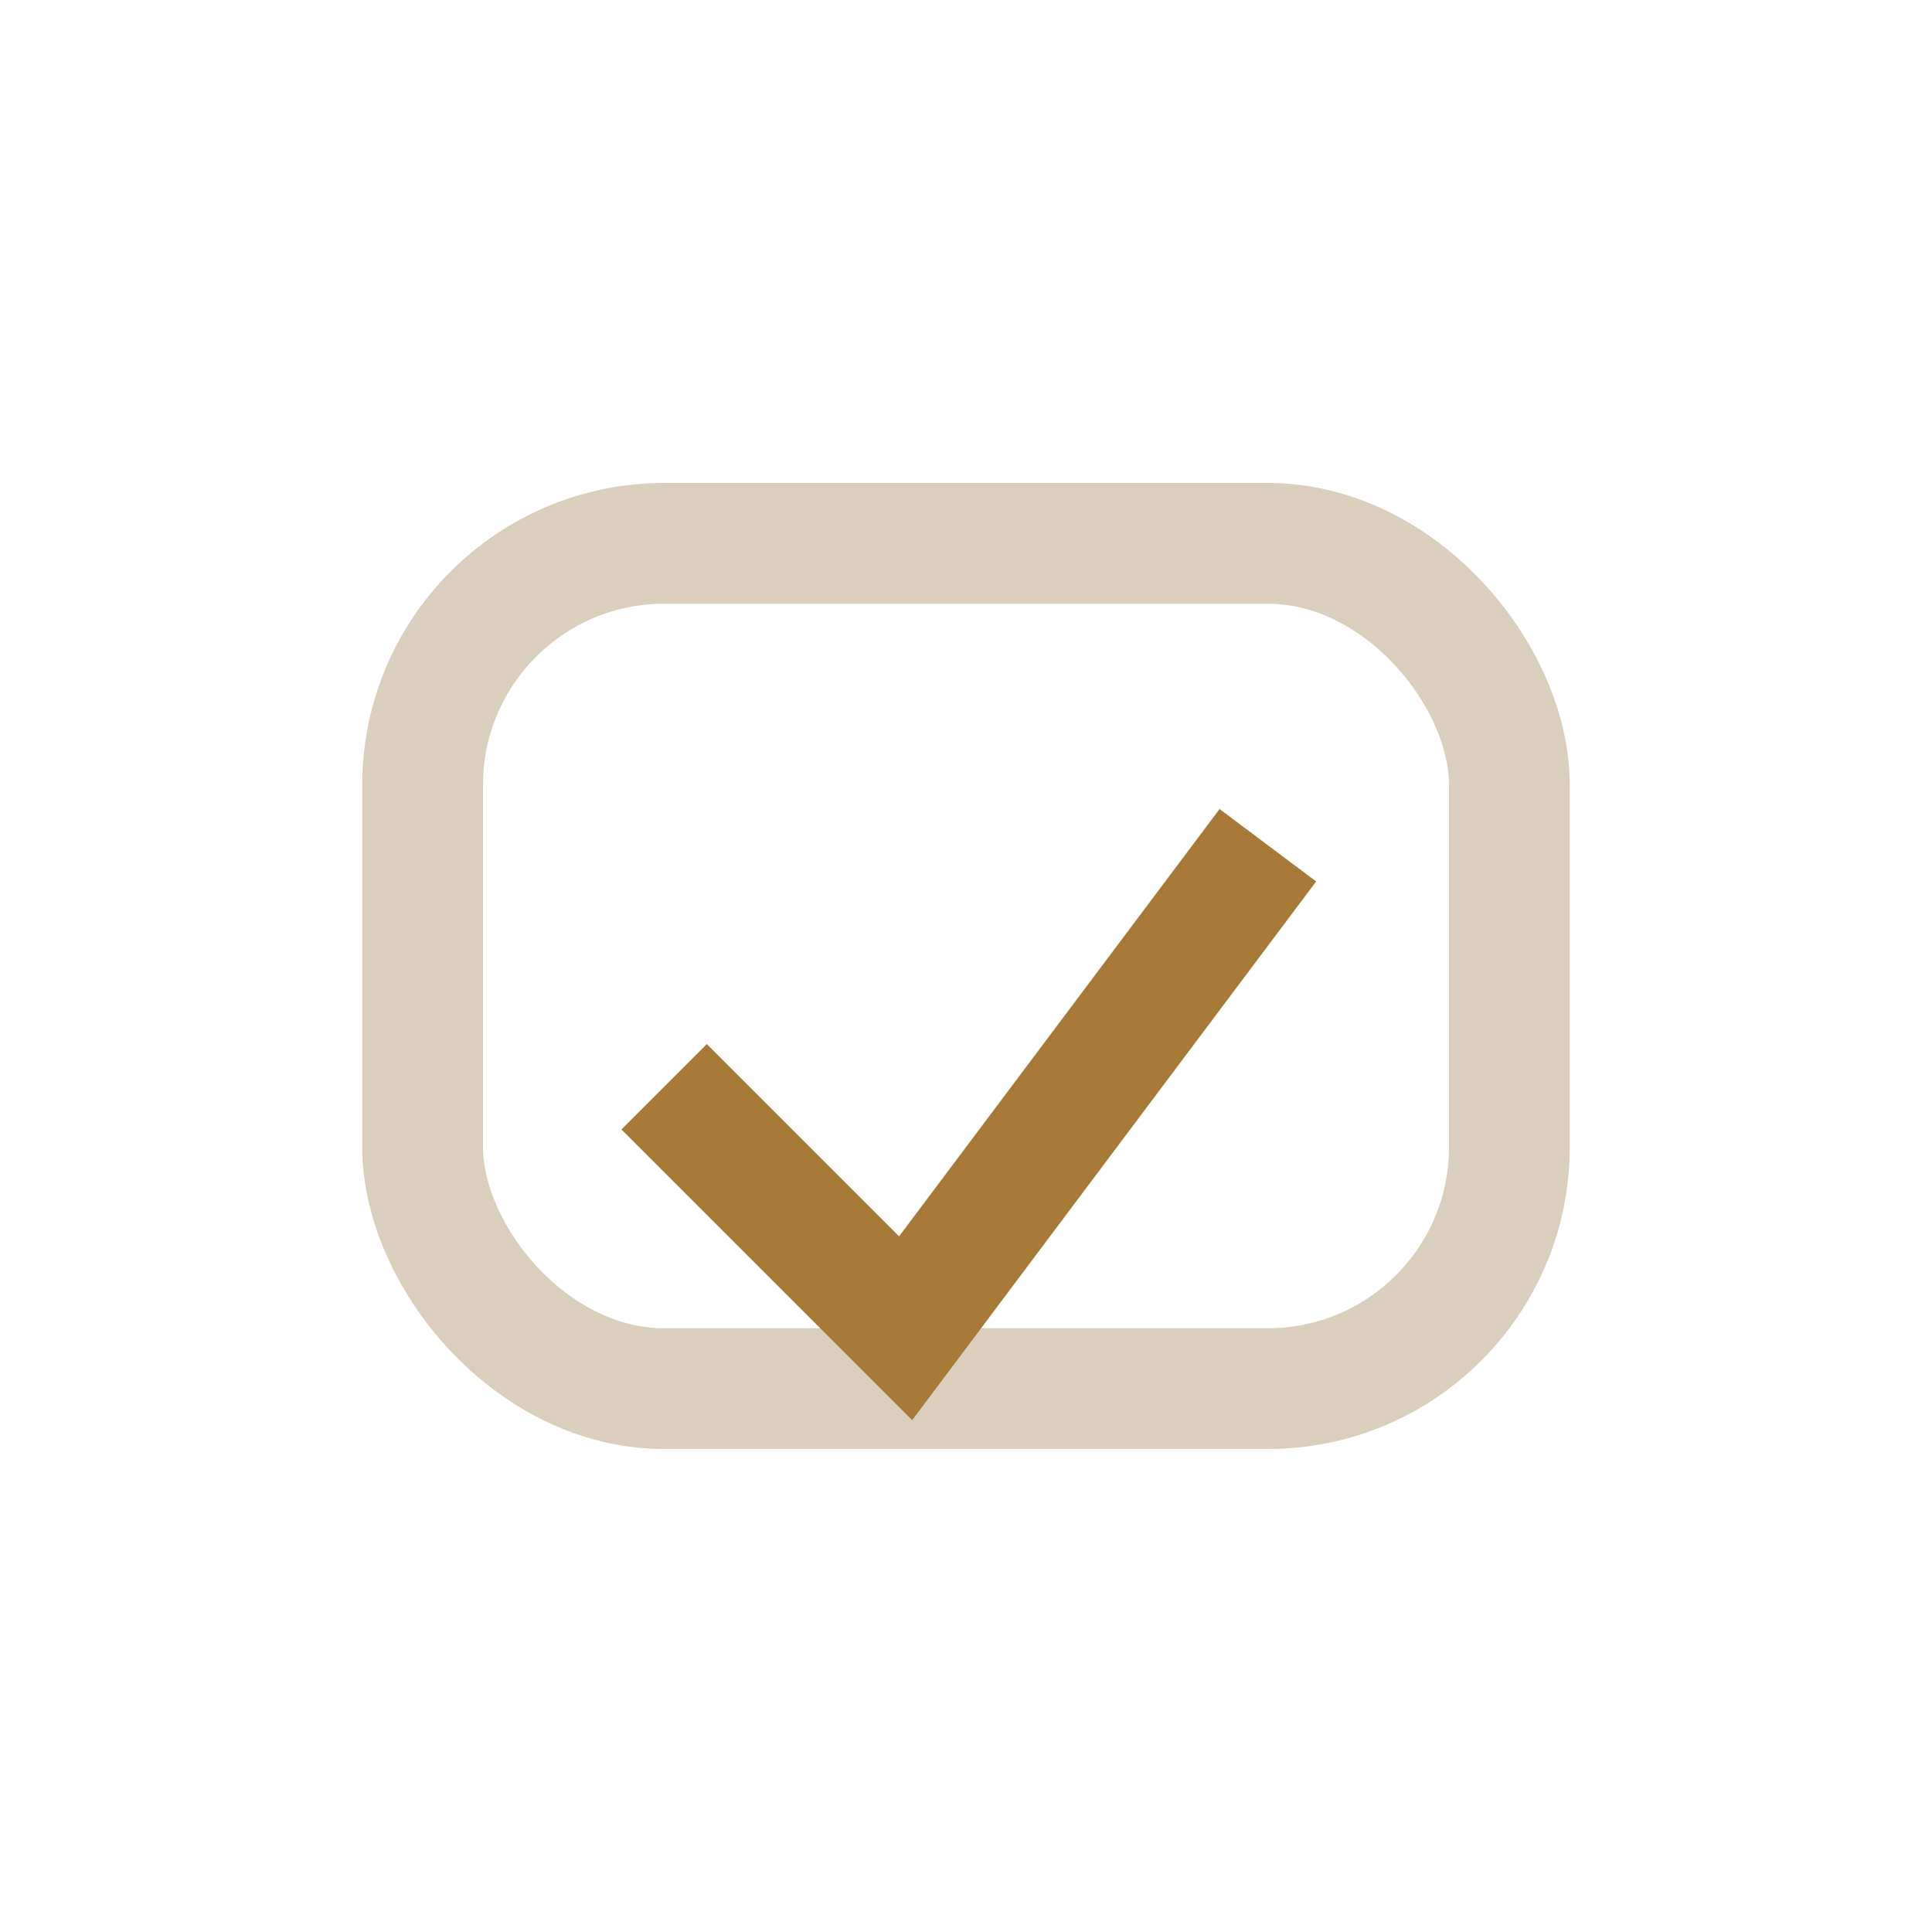
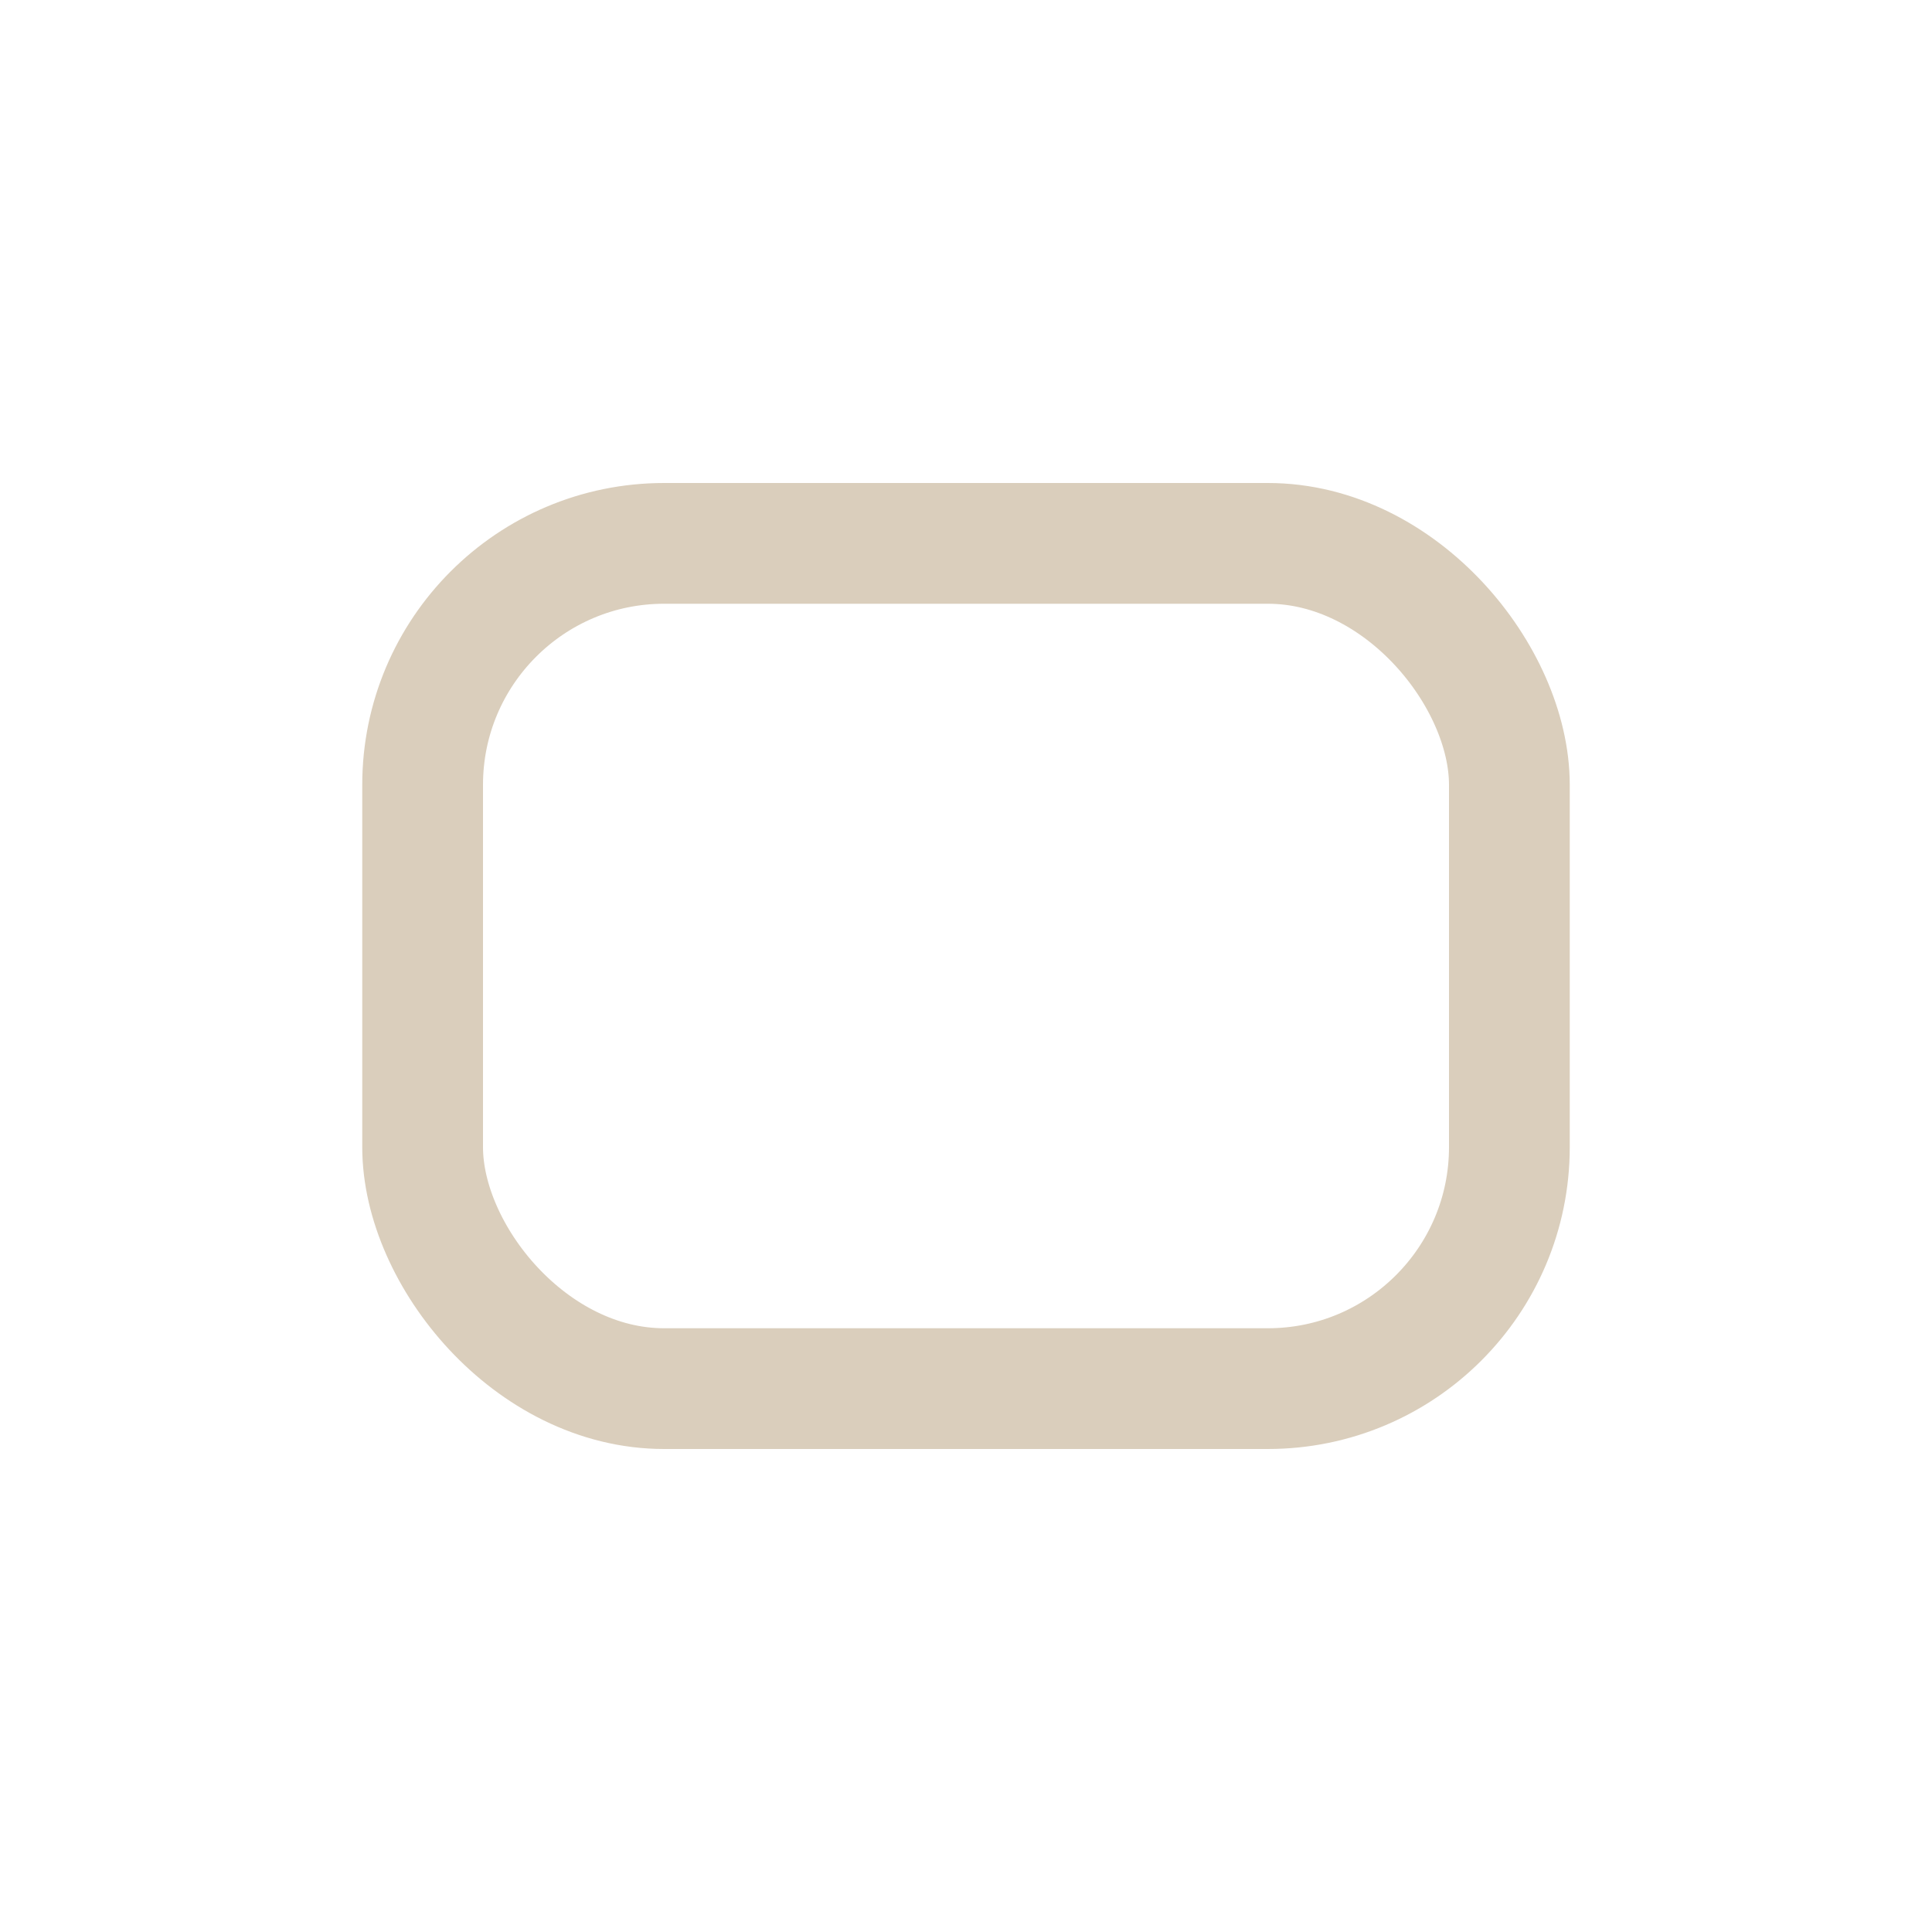
<svg xmlns="http://www.w3.org/2000/svg" width="32" height="32" viewBox="0 0 32 32">
  <rect x="7" y="9" width="18" height="14" rx="4" fill="none" stroke="#DACEBC" stroke-width="2" />
-   <path d="M11 18l4 4 6-8" fill="none" stroke="#A77B37" stroke-width="2" />
</svg>